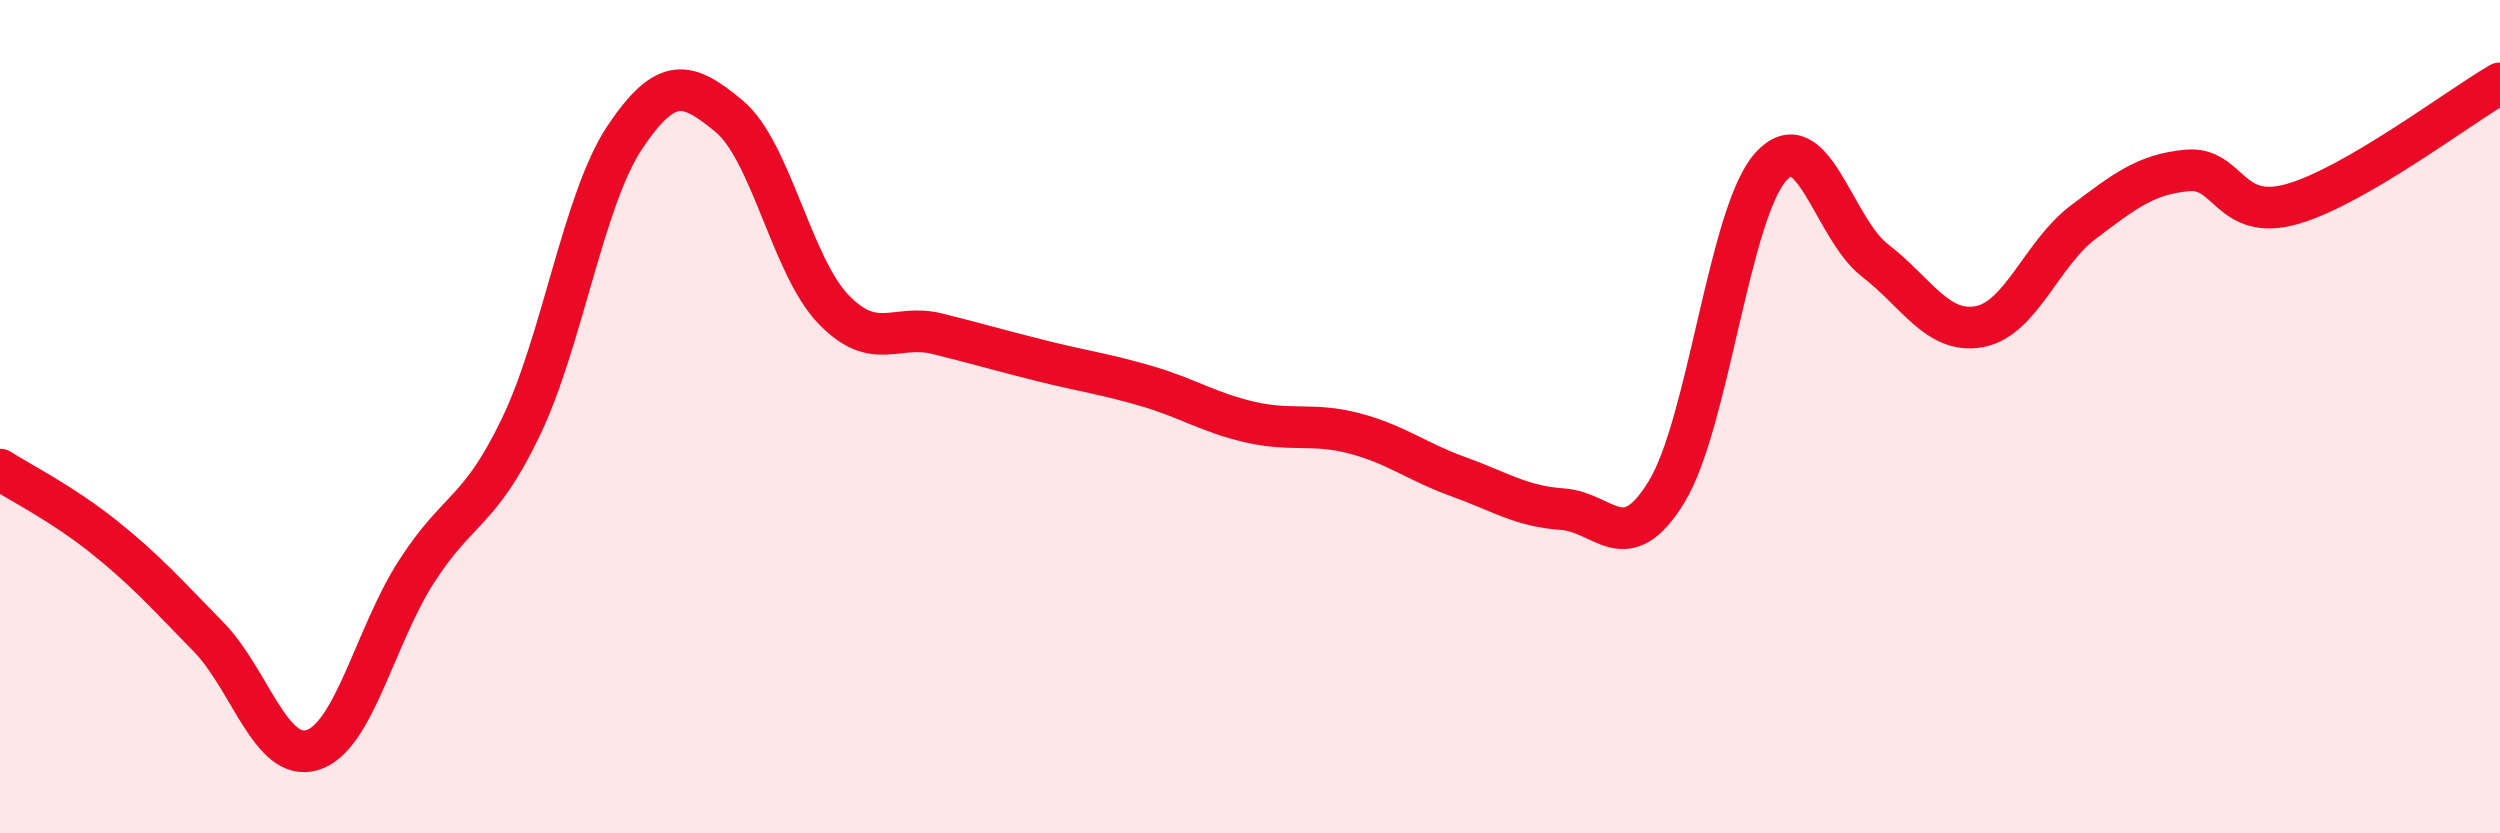
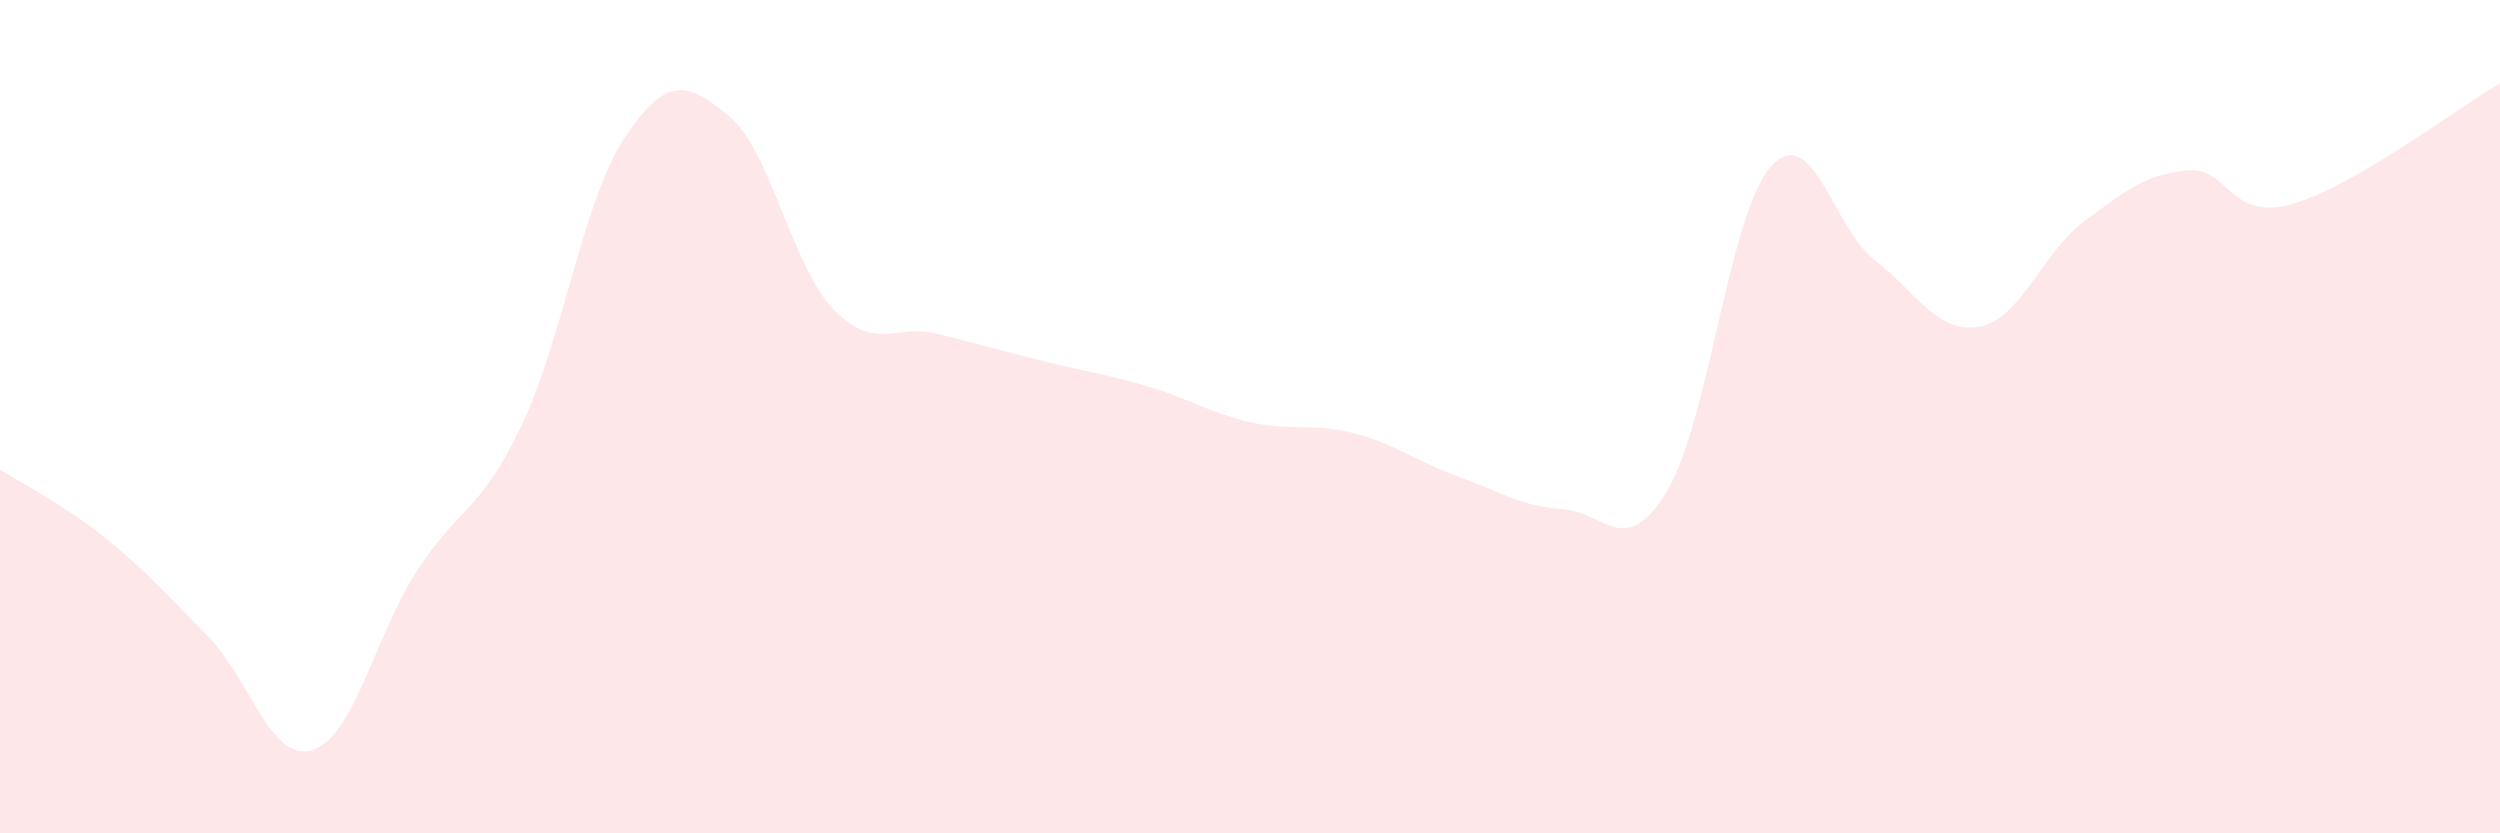
<svg xmlns="http://www.w3.org/2000/svg" width="60" height="20" viewBox="0 0 60 20">
  <path d="M 0,11.27 C 0.5,11.59 1.5,12.09 2.5,12.89 C 3.5,13.69 4,14.26 5,15.28 C 6,16.3 6.5,18.31 7.5,18 C 8.5,17.69 9,15.26 10,13.71 C 11,12.16 11.5,12.33 12.5,10.25 C 13.5,8.17 14,4.78 15,3.29 C 16,1.8 16.5,1.96 17.5,2.79 C 18.5,3.62 19,6.38 20,7.42 C 21,8.46 21.5,7.76 22.5,8.01 C 23.5,8.26 24,8.41 25,8.66 C 26,8.91 26.5,8.97 27.5,9.26 C 28.5,9.55 29,9.9 30,10.13 C 31,10.36 31.5,10.14 32.5,10.4 C 33.5,10.66 34,11.08 35,11.44 C 36,11.8 36.5,12.15 37.5,12.22 C 38.5,12.29 39,13.44 40,11.8 C 41,10.16 41.5,5.11 42.5,4 C 43.5,2.89 44,5.48 45,6.25 C 46,7.02 46.5,8.02 47.5,7.84 C 48.5,7.66 49,6.08 50,5.33 C 51,4.58 51.5,4.18 52.5,4.09 C 53.5,4 53.5,5.32 55,4.9 C 56.5,4.48 59,2.58 60,2L60 20L0 20Z" fill="#EB0A25" opacity="0.1" stroke-linecap="round" stroke-linejoin="round" />
-   <path d="M 0,11.27 C 0.5,11.59 1.5,12.09 2.5,12.89 C 3.5,13.69 4,14.26 5,15.28 C 6,16.3 6.5,18.31 7.5,18 C 8.5,17.69 9,15.26 10,13.71 C 11,12.16 11.5,12.33 12.5,10.25 C 13.5,8.17 14,4.78 15,3.29 C 16,1.8 16.5,1.96 17.5,2.79 C 18.5,3.62 19,6.38 20,7.42 C 21,8.46 21.5,7.76 22.5,8.01 C 23.5,8.26 24,8.41 25,8.66 C 26,8.91 26.5,8.97 27.5,9.26 C 28.5,9.55 29,9.9 30,10.13 C 31,10.36 31.5,10.14 32.5,10.4 C 33.5,10.66 34,11.08 35,11.44 C 36,11.8 36.5,12.15 37.5,12.22 C 38.5,12.29 39,13.44 40,11.8 C 41,10.16 41.5,5.11 42.5,4 C 43.5,2.89 44,5.48 45,6.25 C 46,7.02 46.5,8.02 47.5,7.84 C 48.5,7.66 49,6.08 50,5.33 C 51,4.58 51.5,4.18 52.5,4.09 C 53.5,4 53.5,5.32 55,4.9 C 56.5,4.48 59,2.58 60,2" stroke="#EB0A25" stroke-width="1" fill="none" stroke-linecap="round" stroke-linejoin="round" />
</svg>